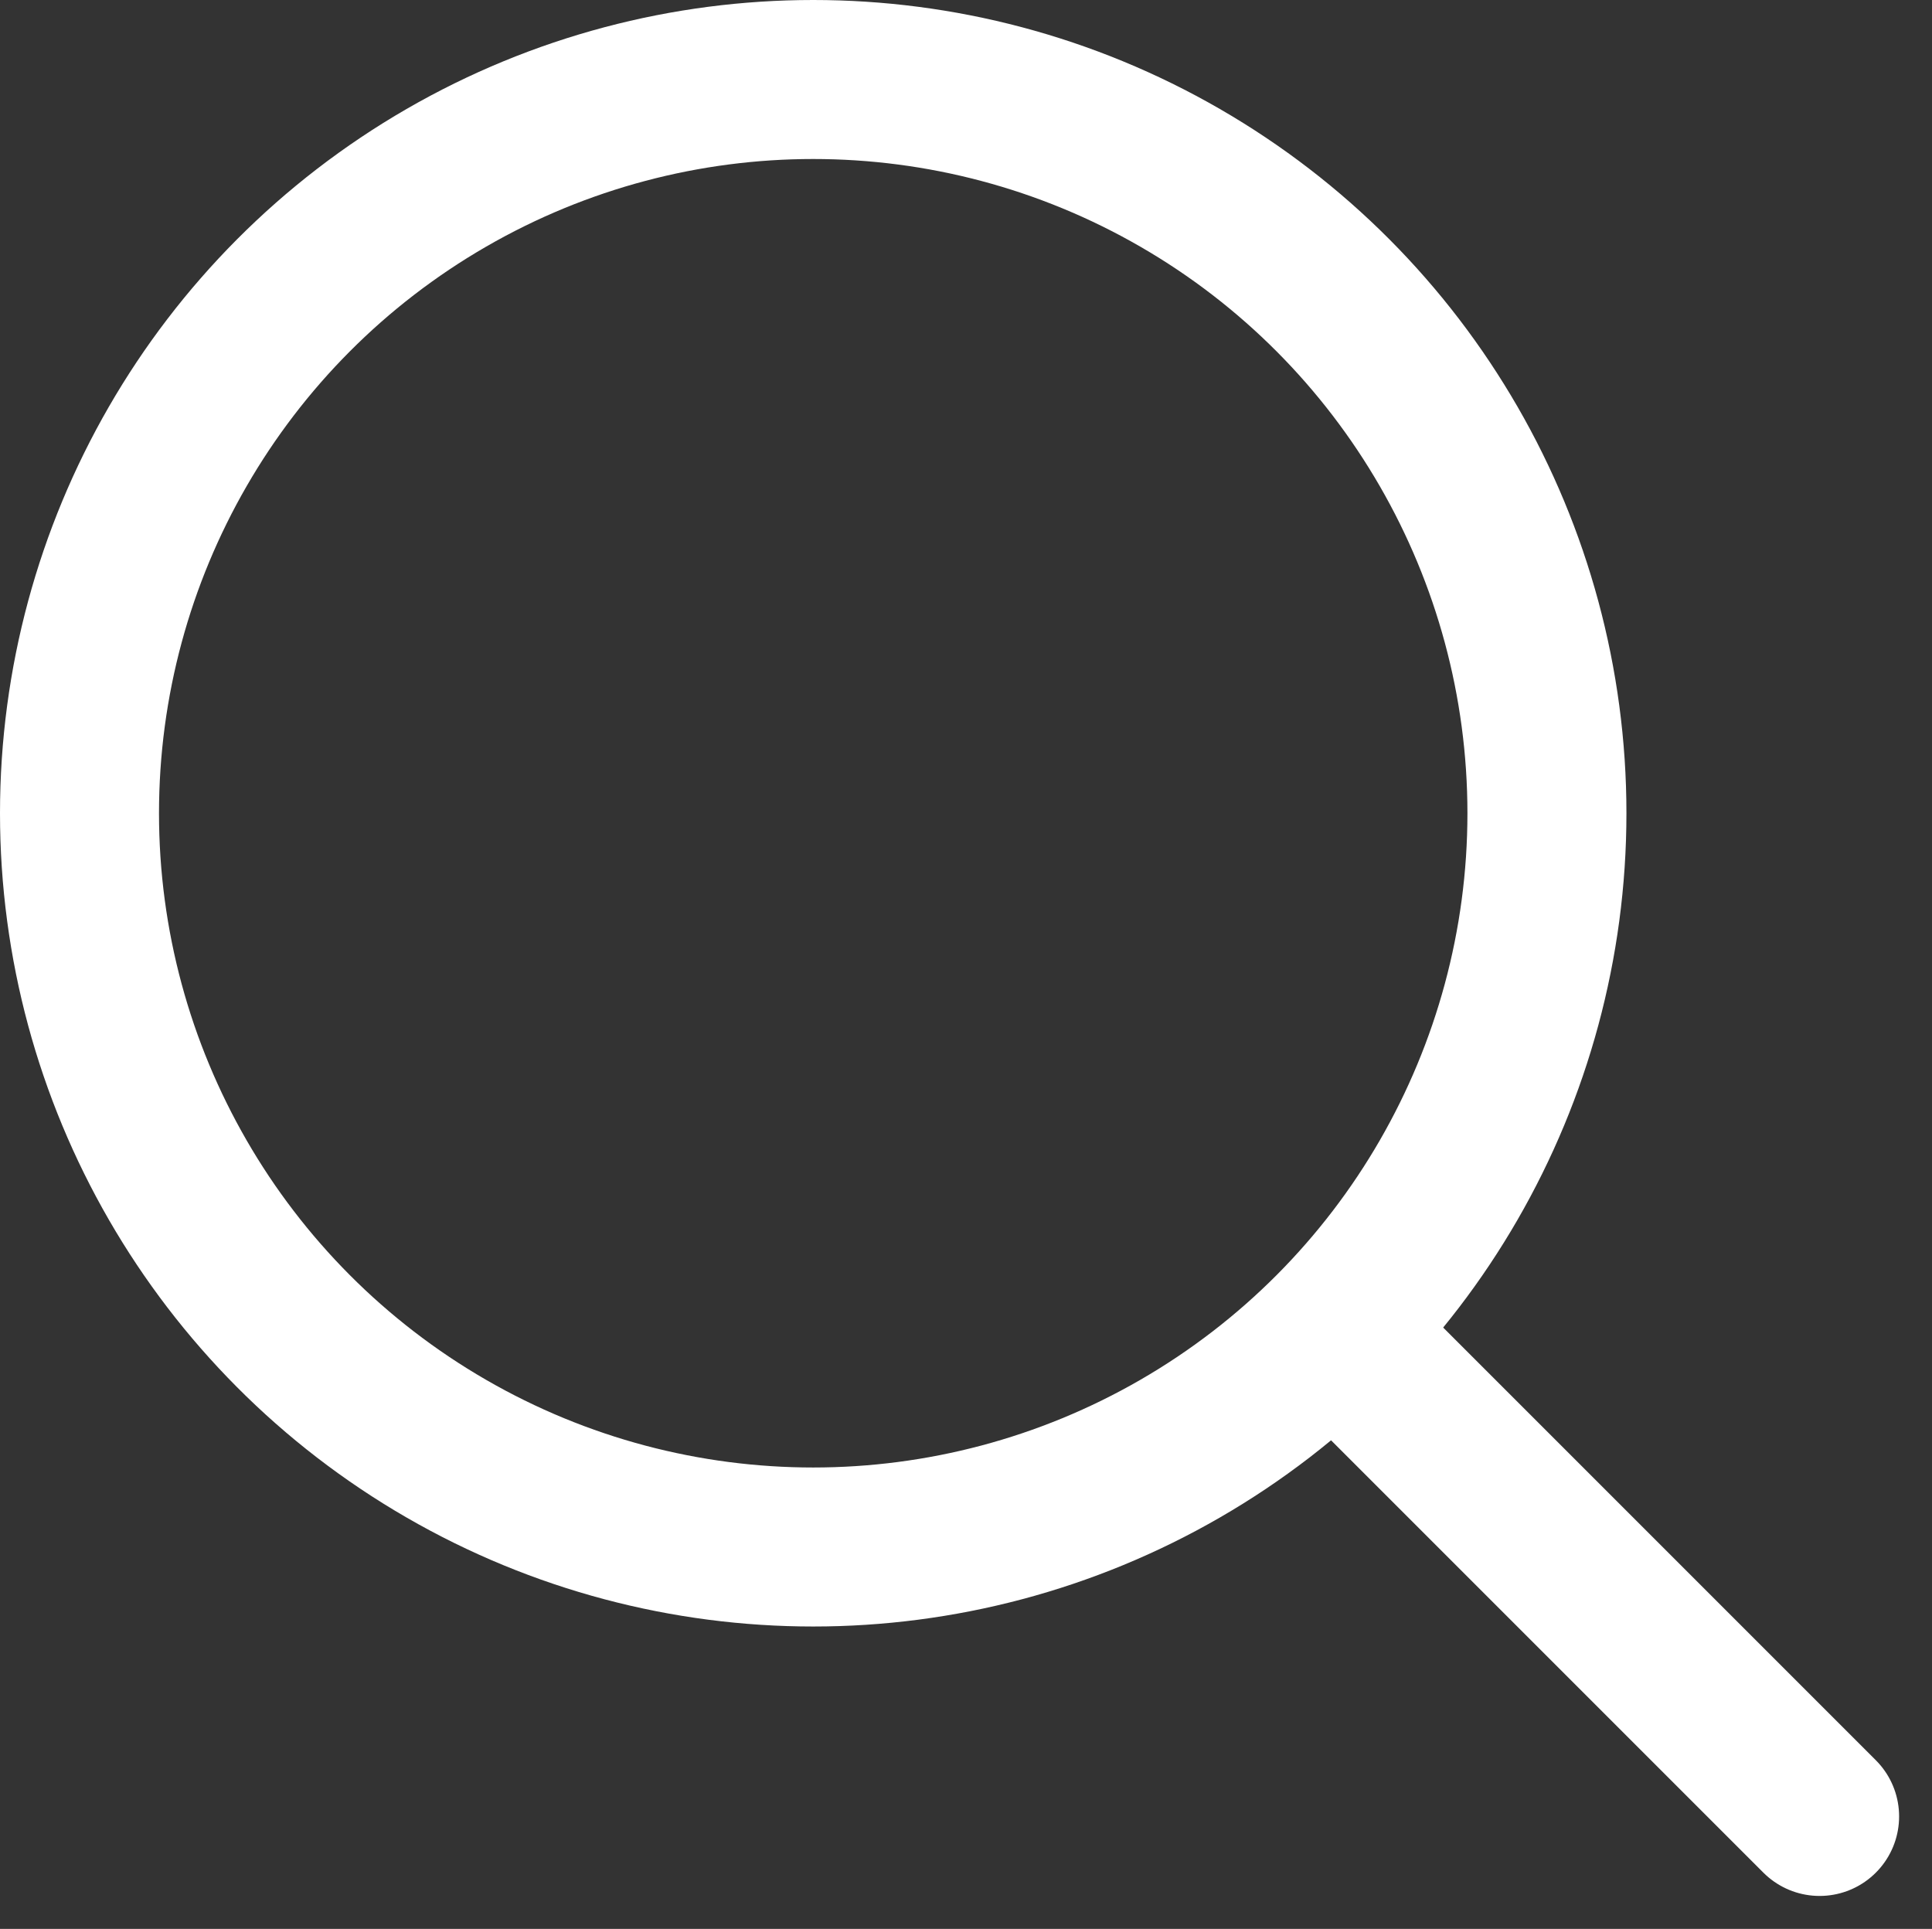
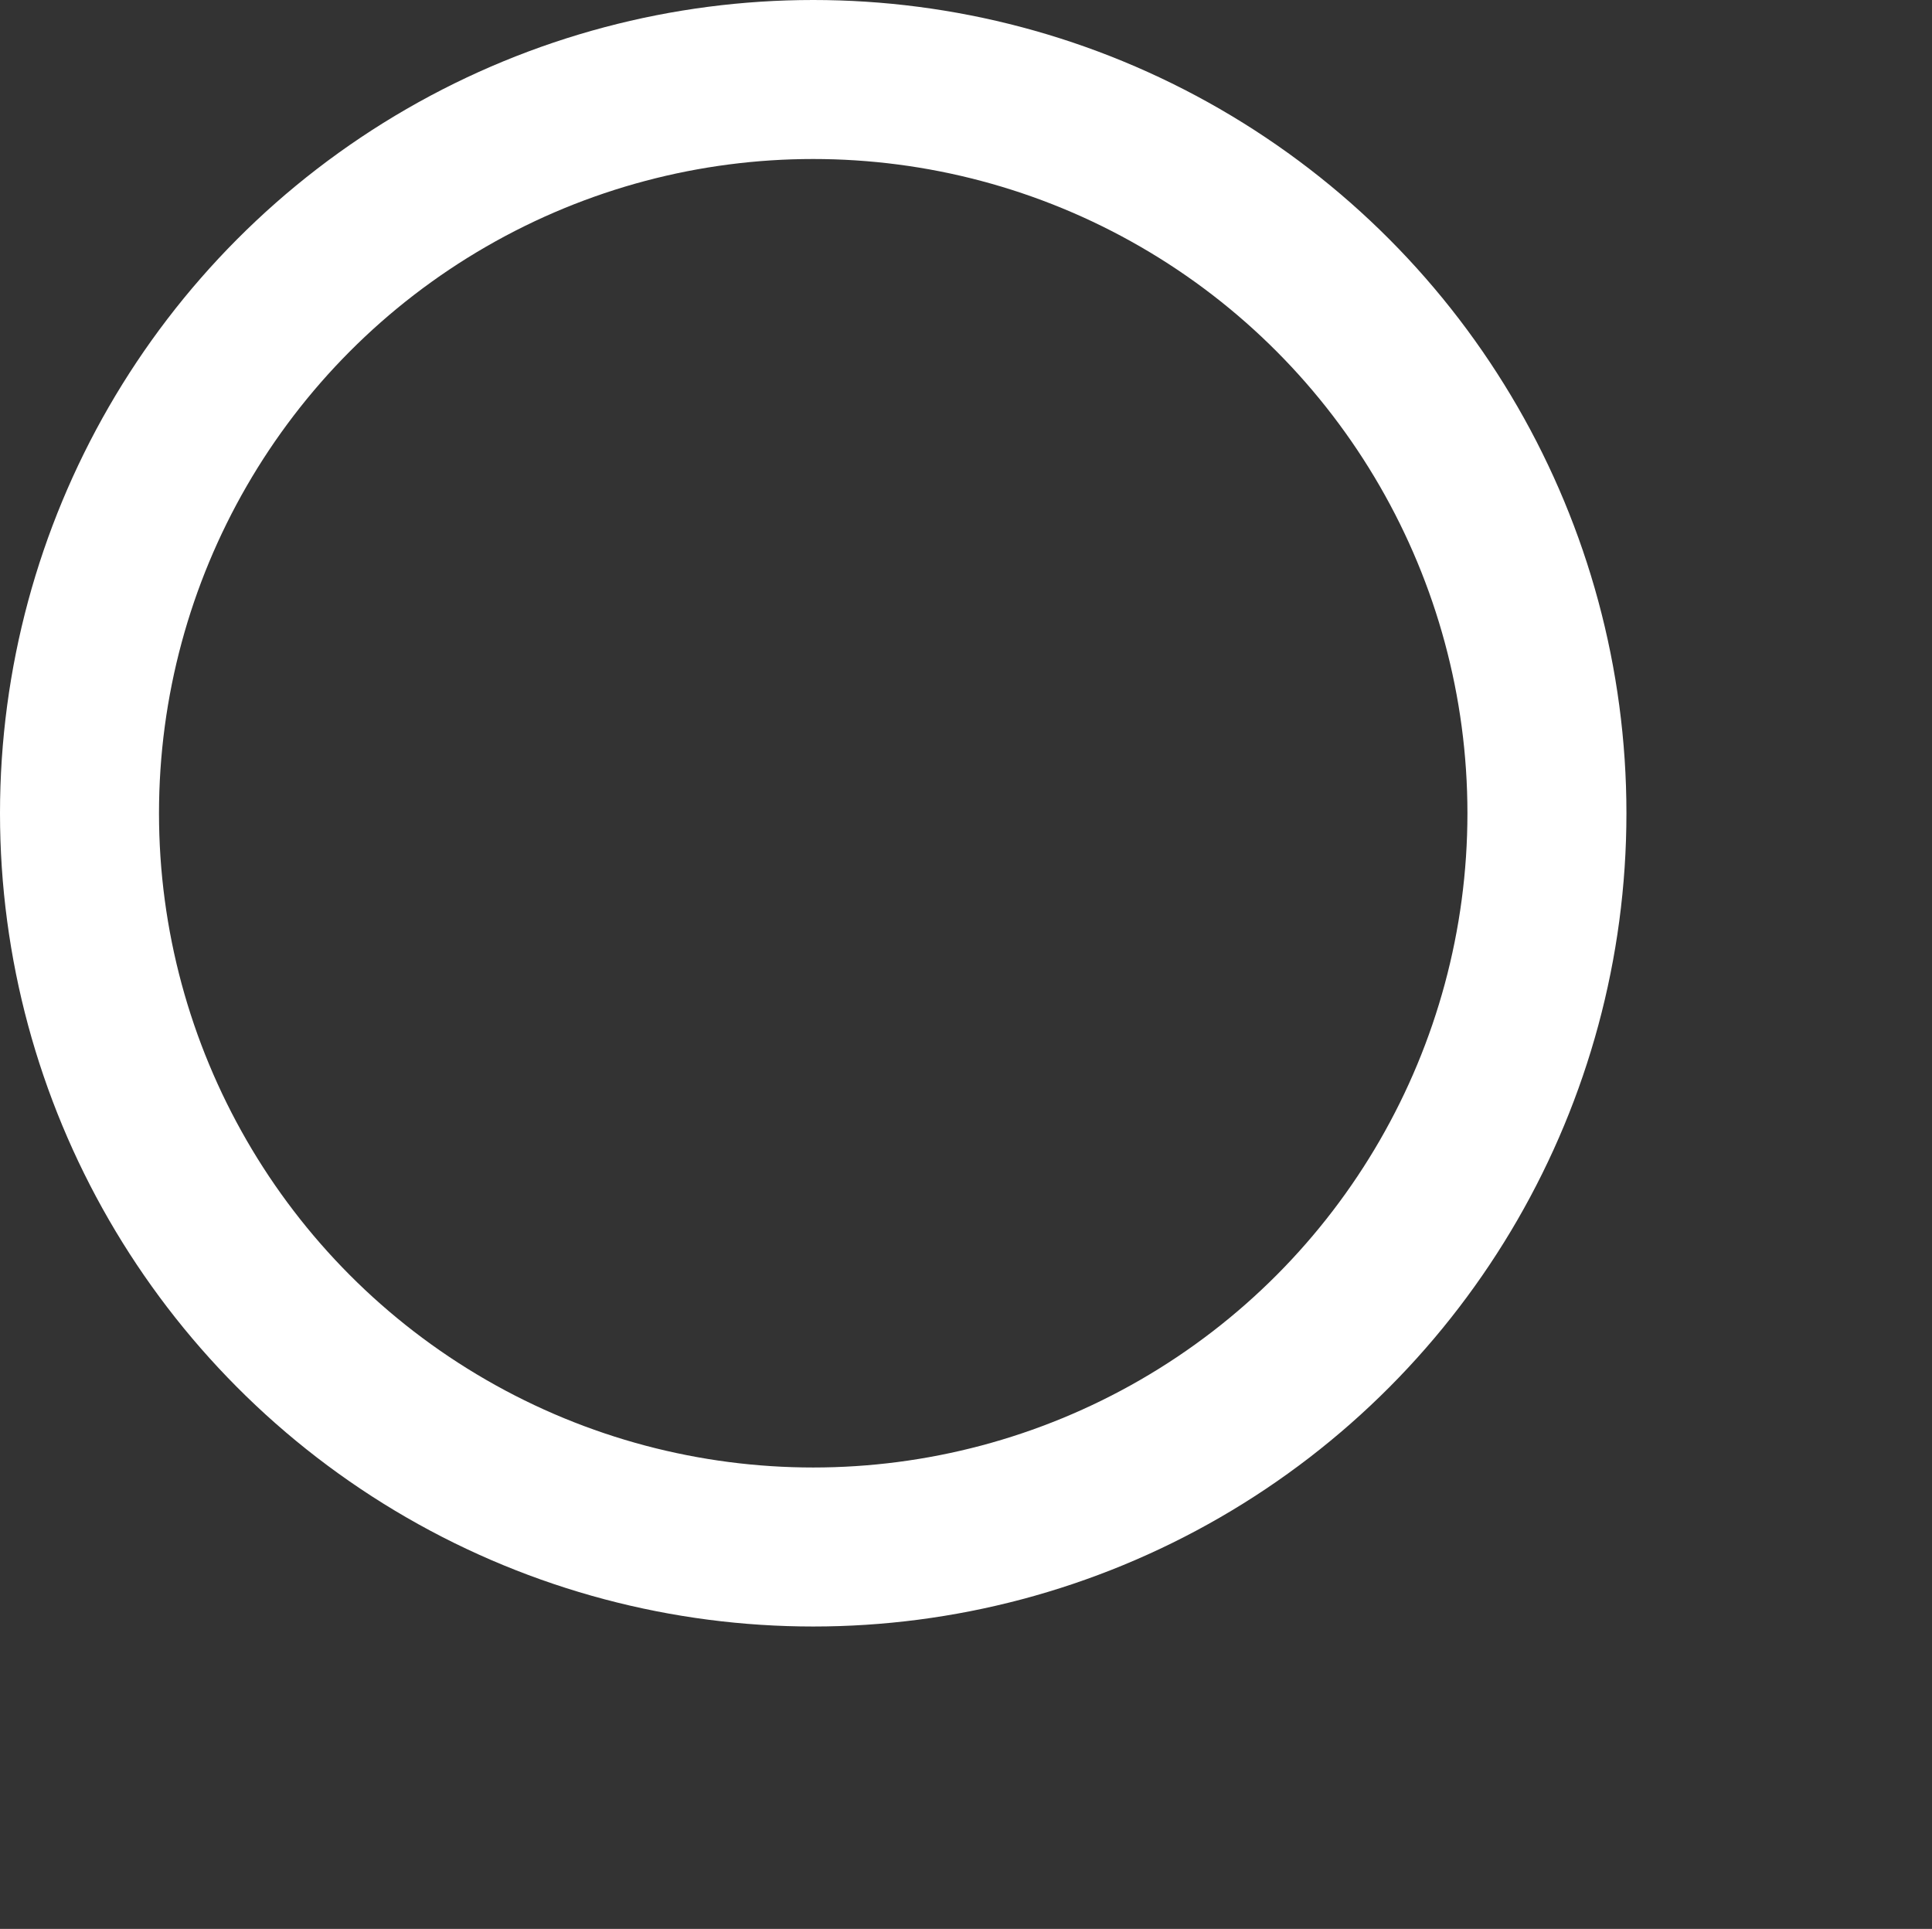
<svg xmlns="http://www.w3.org/2000/svg" width="26.732" height="26.688" viewBox="0 0 26.732 26.688">
  <rect x="0" y="0" width="26.732" height="26.688" fill="#333333" stroke="none" />
  <g id="Gruppe_1136" data-name="Gruppe 1136" transform="translate(8291.27 -3527.364)">
    <circle id="Ellipse_121" data-name="Ellipse 121" cx="10.152" cy="10.152" r="10.152" transform="translate(-8290.17 3528.464)" fill="none" stroke="#fff" stroke-linecap="round" stroke-miterlimit="10" stroke-width="2.2" />
-     <line id="Linie_361" data-name="Linie 361" y2="9.41" transform="translate(-8272.747 3545.842) rotate(-45)" fill="none" stroke="#fff" stroke-linecap="round" stroke-miterlimit="10" stroke-width="2.2" />
  </g>
</svg>